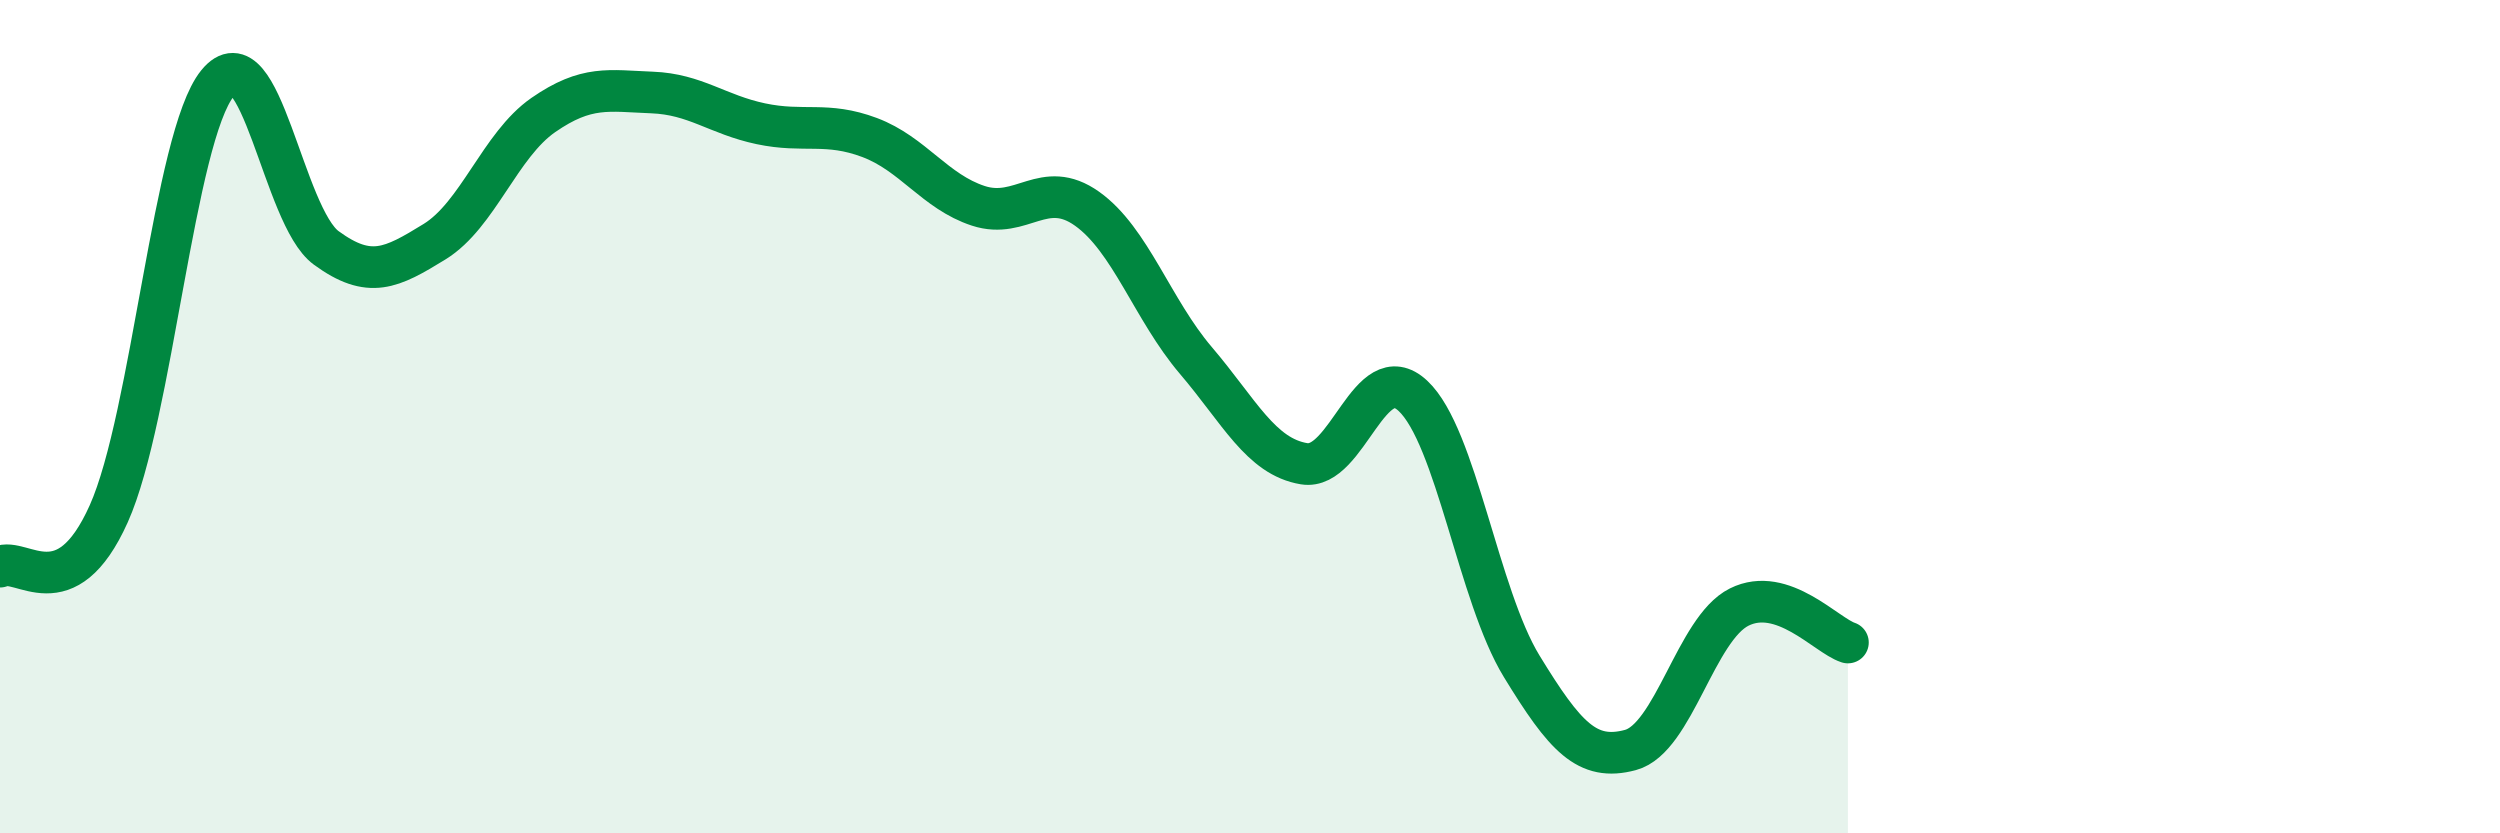
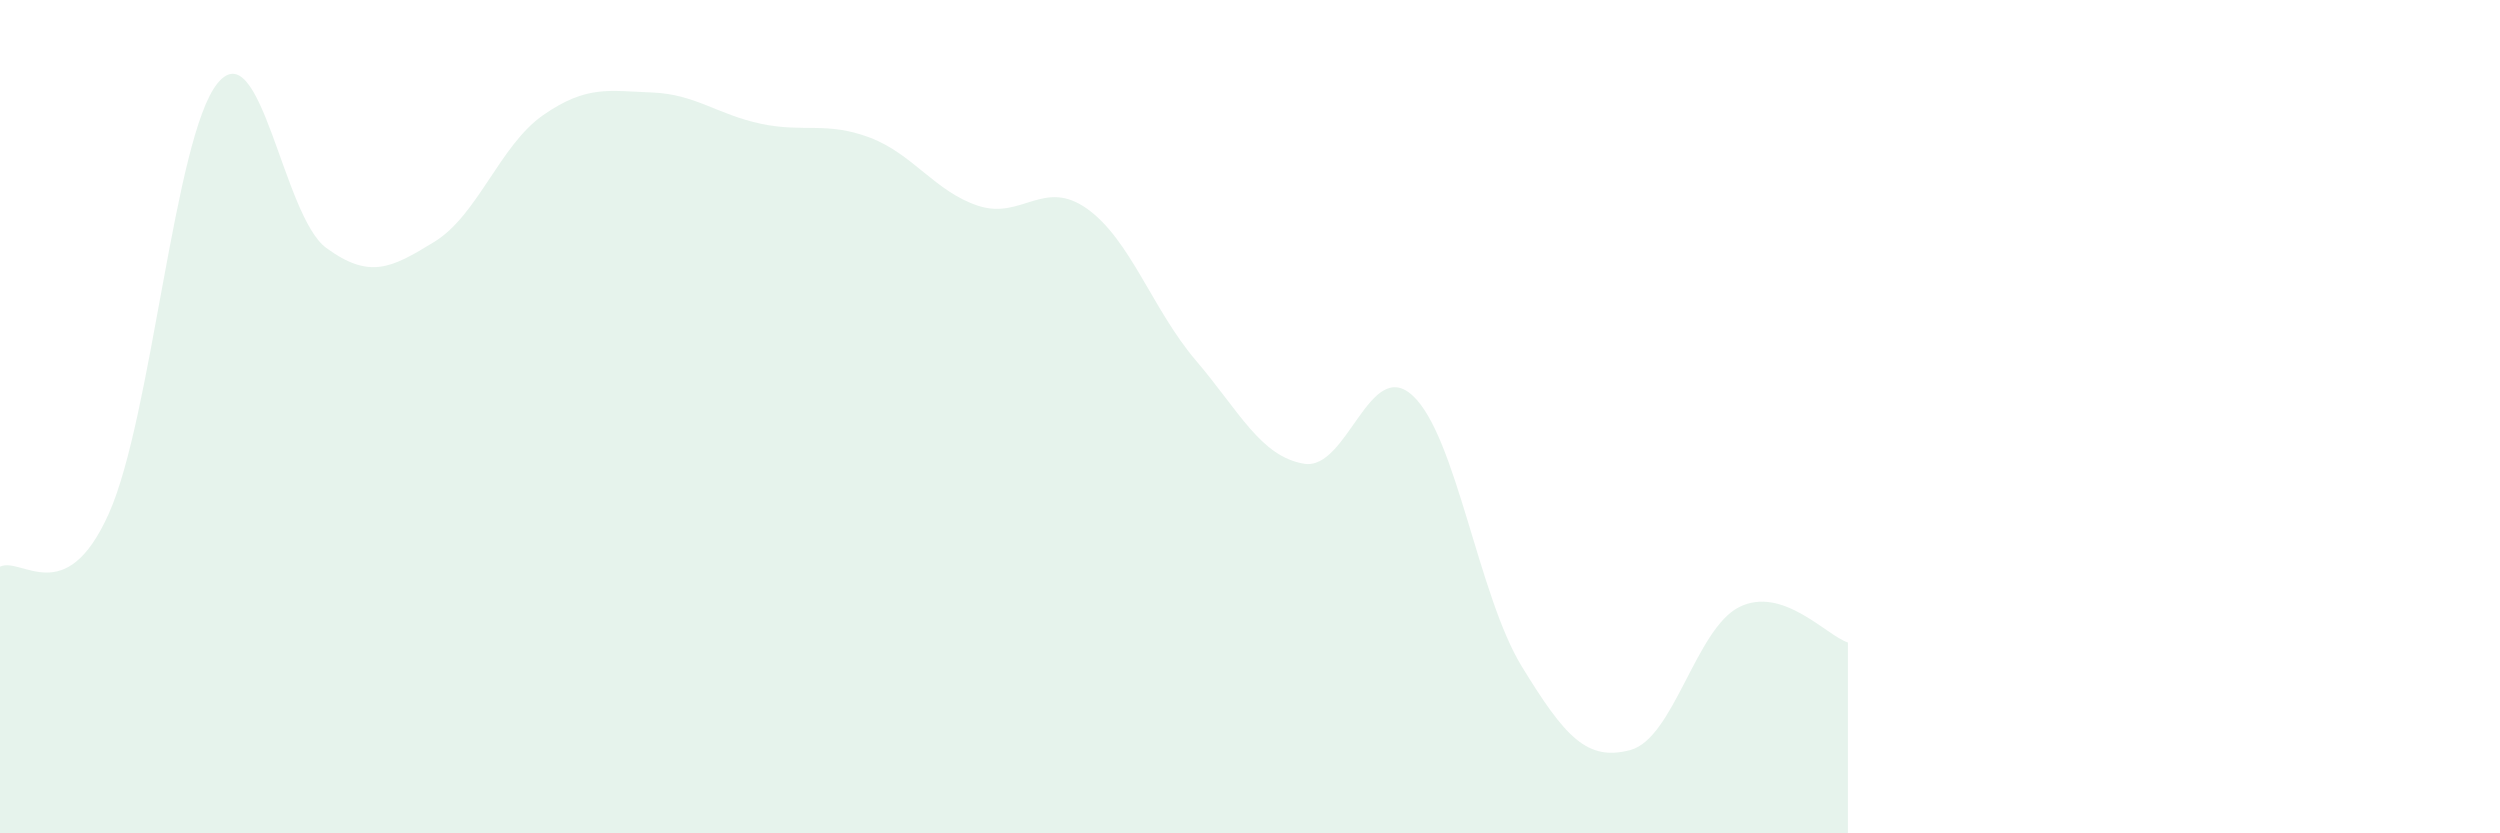
<svg xmlns="http://www.w3.org/2000/svg" width="60" height="20" viewBox="0 0 60 20">
  <path d="M 0,13.6 C 0.52,13.35 1.57,14.65 2.61,12.33 C 3.65,10.01 4.18,3.28 5.22,2 C 6.26,0.72 6.79,5.19 7.83,5.95 C 8.87,6.71 9.39,6.44 10.43,5.8 C 11.47,5.16 12,3.48 13.04,2.76 C 14.08,2.04 14.61,2.18 15.65,2.22 C 16.69,2.26 17.22,2.75 18.26,2.97 C 19.3,3.19 19.83,2.91 20.87,3.3 C 21.91,3.69 22.44,4.6 23.48,4.94 C 24.52,5.28 25.05,4.27 26.09,5.01 C 27.13,5.75 27.66,7.43 28.7,8.65 C 29.74,9.87 30.26,10.96 31.3,11.13 C 32.34,11.3 32.87,8.53 33.91,9.5 C 34.95,10.47 35.48,14.29 36.52,15.99 C 37.56,17.69 38.09,18.28 39.13,18 C 40.17,17.72 40.7,15.09 41.74,14.57 C 42.78,14.05 43.83,15.25 44.35,15.42L44.35 20L0 20Z" fill="#008740" opacity="0.1" stroke-linecap="round" stroke-linejoin="round" />
-   <path d="M 0,13.6 C 0.52,13.35 1.57,14.65 2.61,12.33 C 3.65,10.01 4.18,3.28 5.22,2 C 6.26,0.72 6.79,5.19 7.83,5.95 C 8.87,6.71 9.39,6.44 10.43,5.8 C 11.47,5.16 12,3.48 13.04,2.76 C 14.08,2.04 14.61,2.18 15.65,2.22 C 16.69,2.26 17.22,2.75 18.26,2.97 C 19.3,3.19 19.83,2.91 20.87,3.3 C 21.91,3.69 22.44,4.6 23.48,4.94 C 24.52,5.28 25.05,4.27 26.09,5.01 C 27.13,5.75 27.66,7.43 28.7,8.65 C 29.74,9.87 30.26,10.96 31.3,11.13 C 32.34,11.3 32.87,8.53 33.91,9.5 C 34.95,10.47 35.48,14.29 36.52,15.99 C 37.56,17.69 38.09,18.28 39.13,18 C 40.17,17.72 40.7,15.09 41.74,14.57 C 42.78,14.05 43.83,15.25 44.35,15.42" stroke="#008740" stroke-width="1" fill="none" stroke-linecap="round" stroke-linejoin="round" />
</svg>